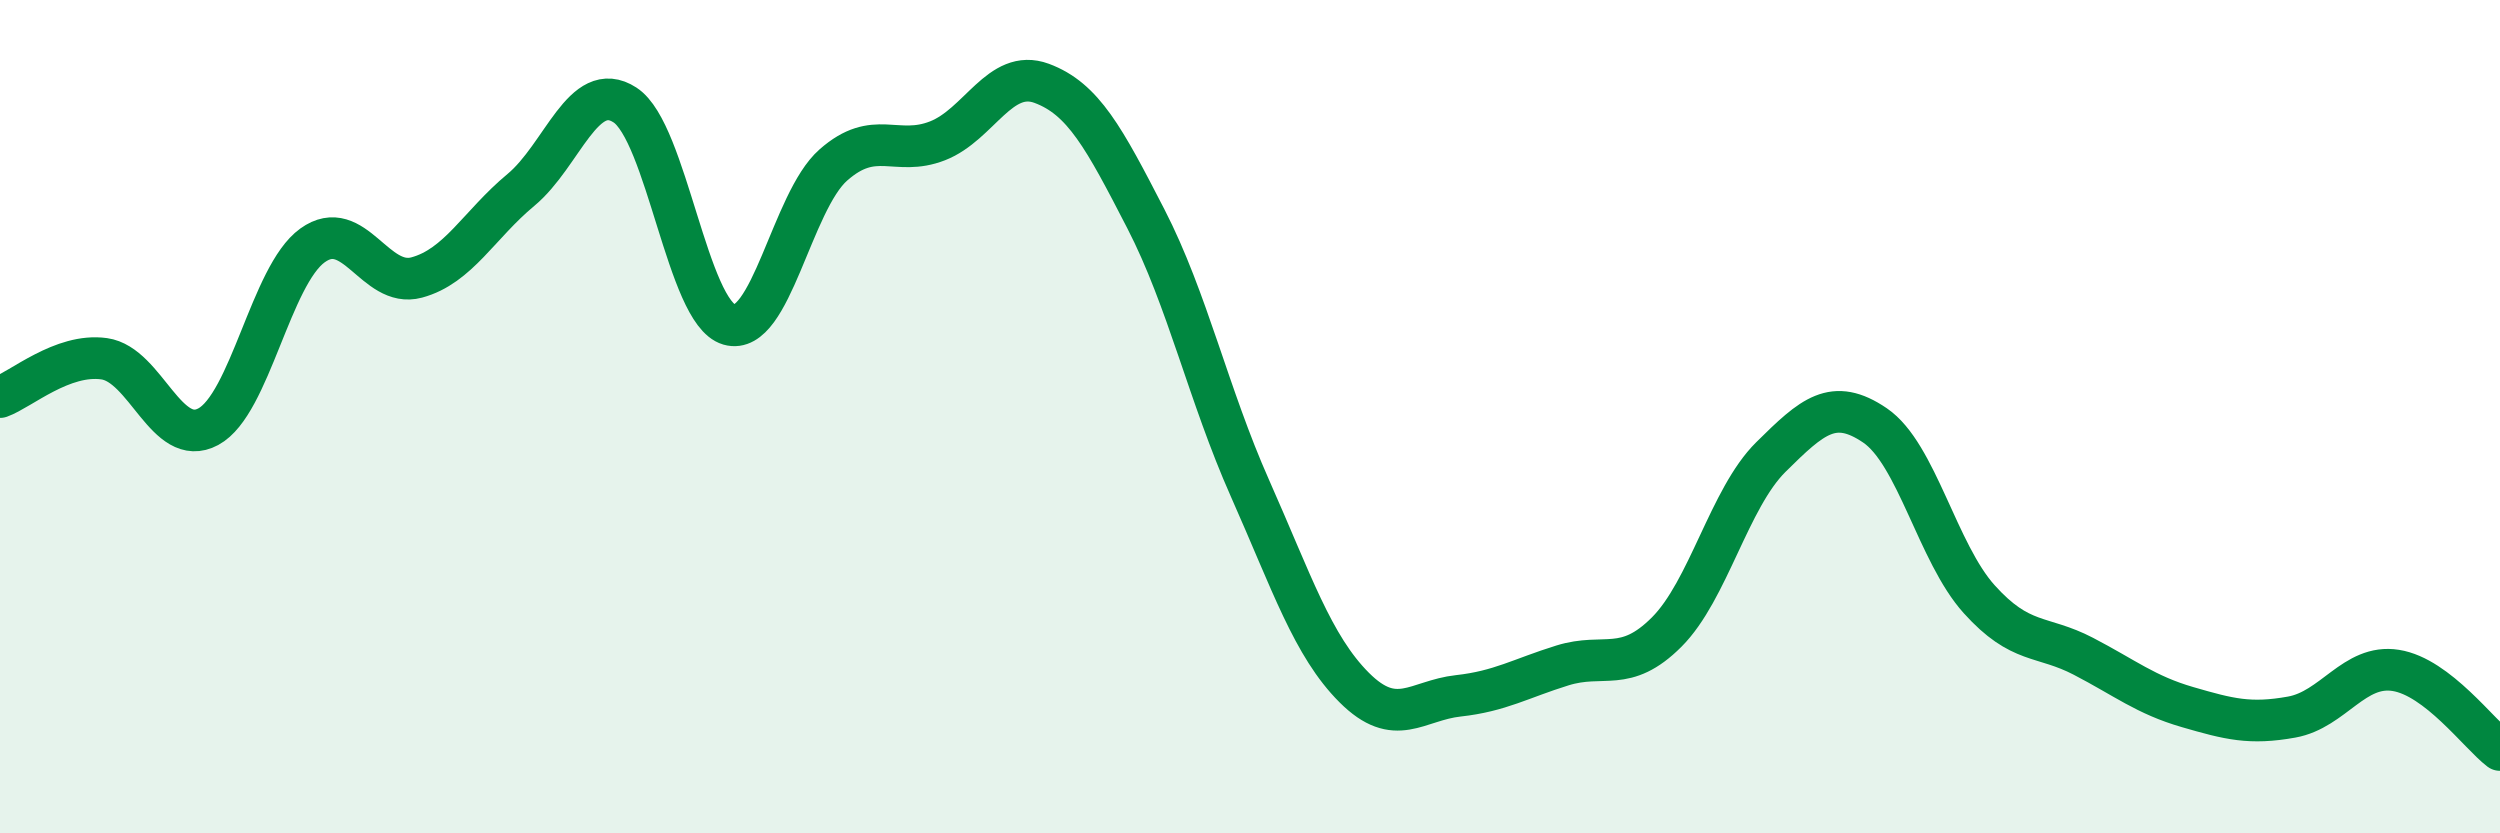
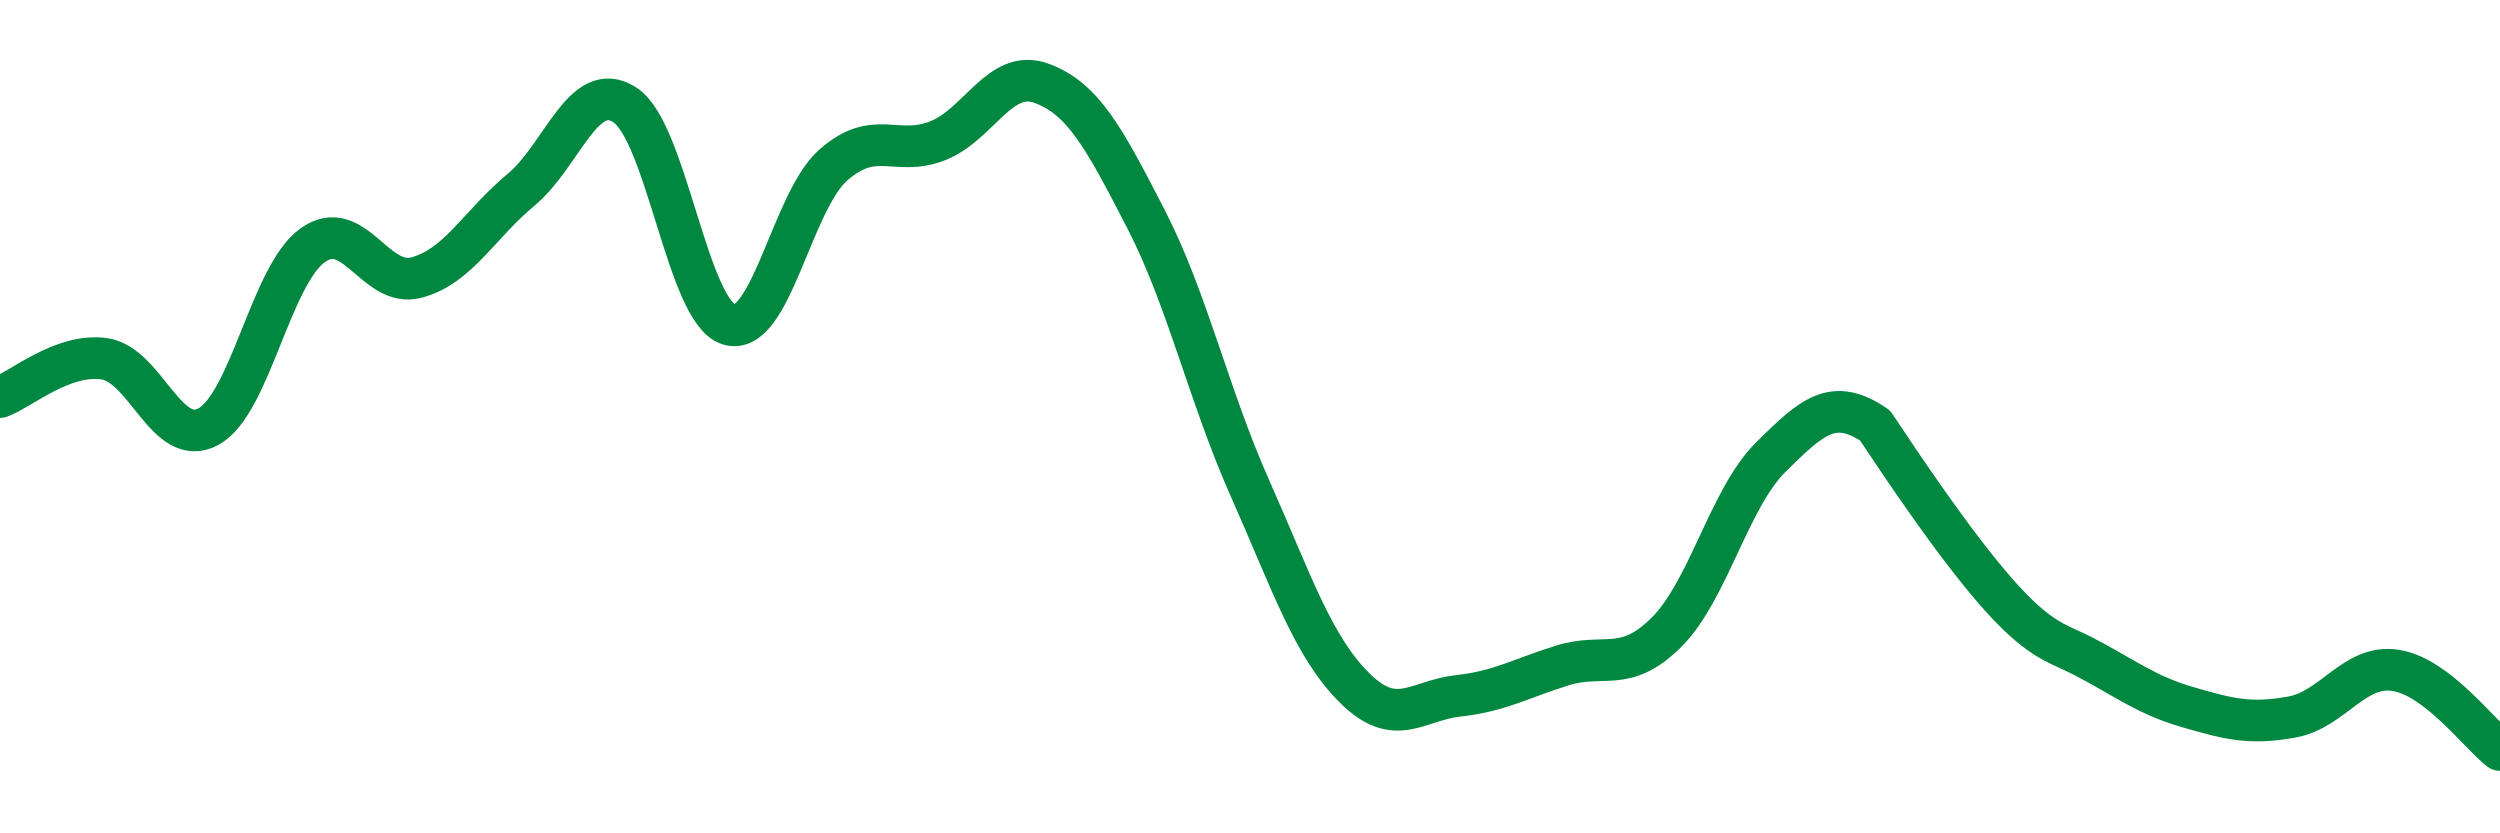
<svg xmlns="http://www.w3.org/2000/svg" width="60" height="20" viewBox="0 0 60 20">
-   <path d="M 0,9.53 C 0.5,9.35 1.5,8.47 2.5,8.61 C 3.5,8.75 4,10.78 5,10.24 C 6,9.7 6.5,6.61 7.5,5.89 C 8.5,5.17 9,6.93 10,6.66 C 11,6.39 11.5,5.39 12.5,4.56 C 13.5,3.73 14,1.87 15,2.52 C 16,3.17 16.5,7.5 17.5,7.79 C 18.5,8.08 19,4.84 20,3.96 C 21,3.08 21.5,3.77 22.5,3.38 C 23.5,2.99 24,1.63 25,2 C 26,2.37 26.5,3.31 27.5,5.25 C 28.5,7.19 29,9.47 30,11.72 C 31,13.97 31.5,15.5 32.5,16.5 C 33.5,17.5 34,16.81 35,16.7 C 36,16.59 36.5,16.28 37.5,15.97 C 38.5,15.66 39,16.17 40,15.17 C 41,14.17 41.5,11.96 42.5,10.97 C 43.5,9.98 44,9.53 45,10.21 C 46,10.89 46.5,13.27 47.5,14.38 C 48.5,15.49 49,15.23 50,15.75 C 51,16.27 51.5,16.68 52.5,16.97 C 53.5,17.26 54,17.39 55,17.21 C 56,17.03 56.5,15.93 57.5,16.09 C 58.5,16.25 59.5,17.62 60,18L60 20L0 20Z" fill="#008740" opacity="0.1" stroke-linecap="round" stroke-linejoin="round" />
-   <path d="M 0,9.53 C 0.5,9.35 1.5,8.47 2.5,8.61 C 3.5,8.75 4,10.78 5,10.24 C 6,9.7 6.5,6.61 7.5,5.89 C 8.5,5.17 9,6.93 10,6.66 C 11,6.39 11.5,5.39 12.5,4.56 C 13.5,3.73 14,1.87 15,2.52 C 16,3.17 16.5,7.5 17.5,7.79 C 18.5,8.08 19,4.84 20,3.96 C 21,3.08 21.5,3.77 22.5,3.38 C 23.5,2.99 24,1.63 25,2 C 26,2.37 26.5,3.31 27.5,5.25 C 28.5,7.19 29,9.47 30,11.72 C 31,13.97 31.5,15.5 32.5,16.5 C 33.5,17.5 34,16.81 35,16.7 C 36,16.59 36.5,16.28 37.5,15.97 C 38.5,15.66 39,16.17 40,15.17 C 41,14.17 41.5,11.96 42.5,10.97 C 43.5,9.98 44,9.53 45,10.21 C 46,10.89 46.5,13.27 47.5,14.38 C 48.5,15.49 49,15.23 50,15.75 C 51,16.27 51.5,16.68 52.5,16.97 C 53.5,17.26 54,17.39 55,17.21 C 56,17.03 56.5,15.93 57.5,16.09 C 58.5,16.25 59.5,17.62 60,18" stroke="#008740" stroke-width="1" fill="none" stroke-linecap="round" stroke-linejoin="round" />
+   <path d="M 0,9.53 C 0.5,9.35 1.5,8.47 2.5,8.61 C 3.5,8.75 4,10.78 5,10.24 C 6,9.7 6.5,6.61 7.5,5.89 C 8.5,5.17 9,6.93 10,6.66 C 11,6.39 11.5,5.39 12.5,4.56 C 13.5,3.73 14,1.87 15,2.52 C 16,3.17 16.5,7.5 17.5,7.79 C 18.5,8.08 19,4.84 20,3.96 C 21,3.08 21.5,3.77 22.5,3.38 C 23.5,2.99 24,1.63 25,2 C 26,2.37 26.5,3.31 27.5,5.25 C 28.5,7.19 29,9.47 30,11.72 C 31,13.97 31.5,15.5 32.5,16.5 C 33.5,17.5 34,16.81 35,16.7 C 36,16.59 36.5,16.28 37.5,15.97 C 38.5,15.66 39,16.17 40,15.17 C 41,14.17 41.5,11.96 42.5,10.97 C 43.5,9.98 44,9.53 45,10.21 C 48.5,15.49 49,15.23 50,15.75 C 51,16.27 51.5,16.68 52.5,16.97 C 53.5,17.26 54,17.39 55,17.21 C 56,17.03 56.5,15.93 57.5,16.09 C 58.5,16.25 59.5,17.62 60,18" stroke="#008740" stroke-width="1" fill="none" stroke-linecap="round" stroke-linejoin="round" />
</svg>